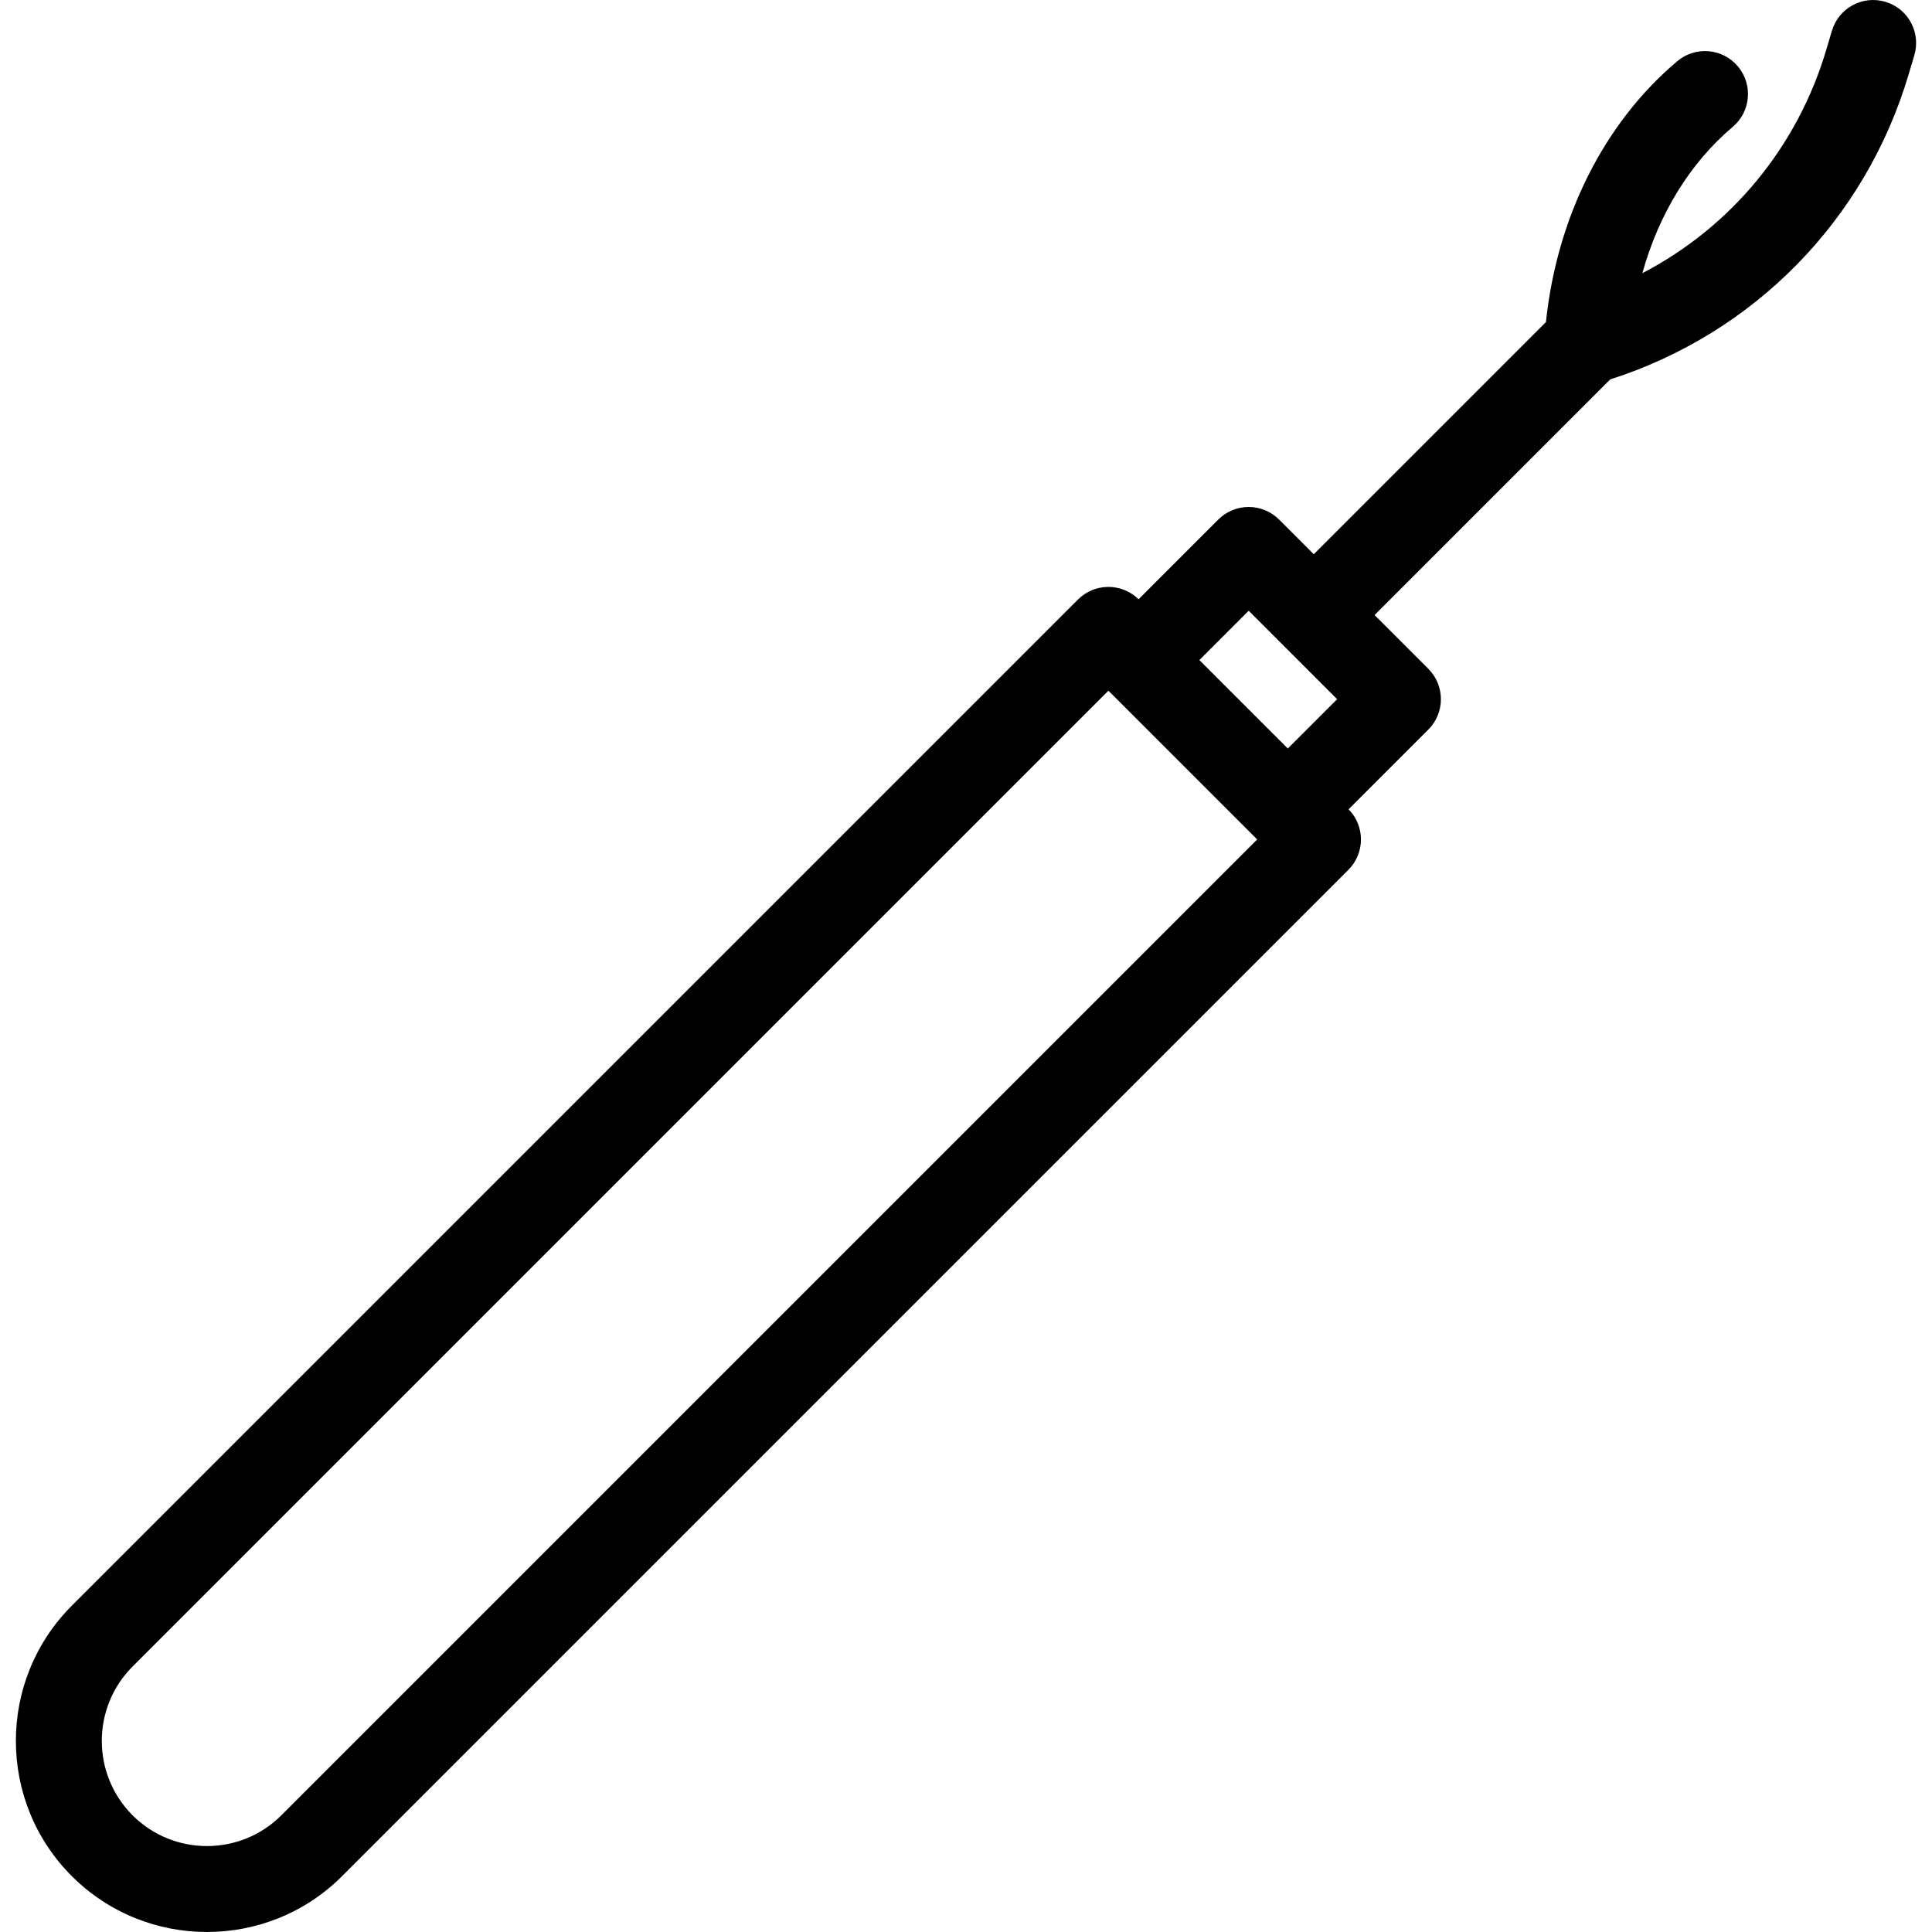
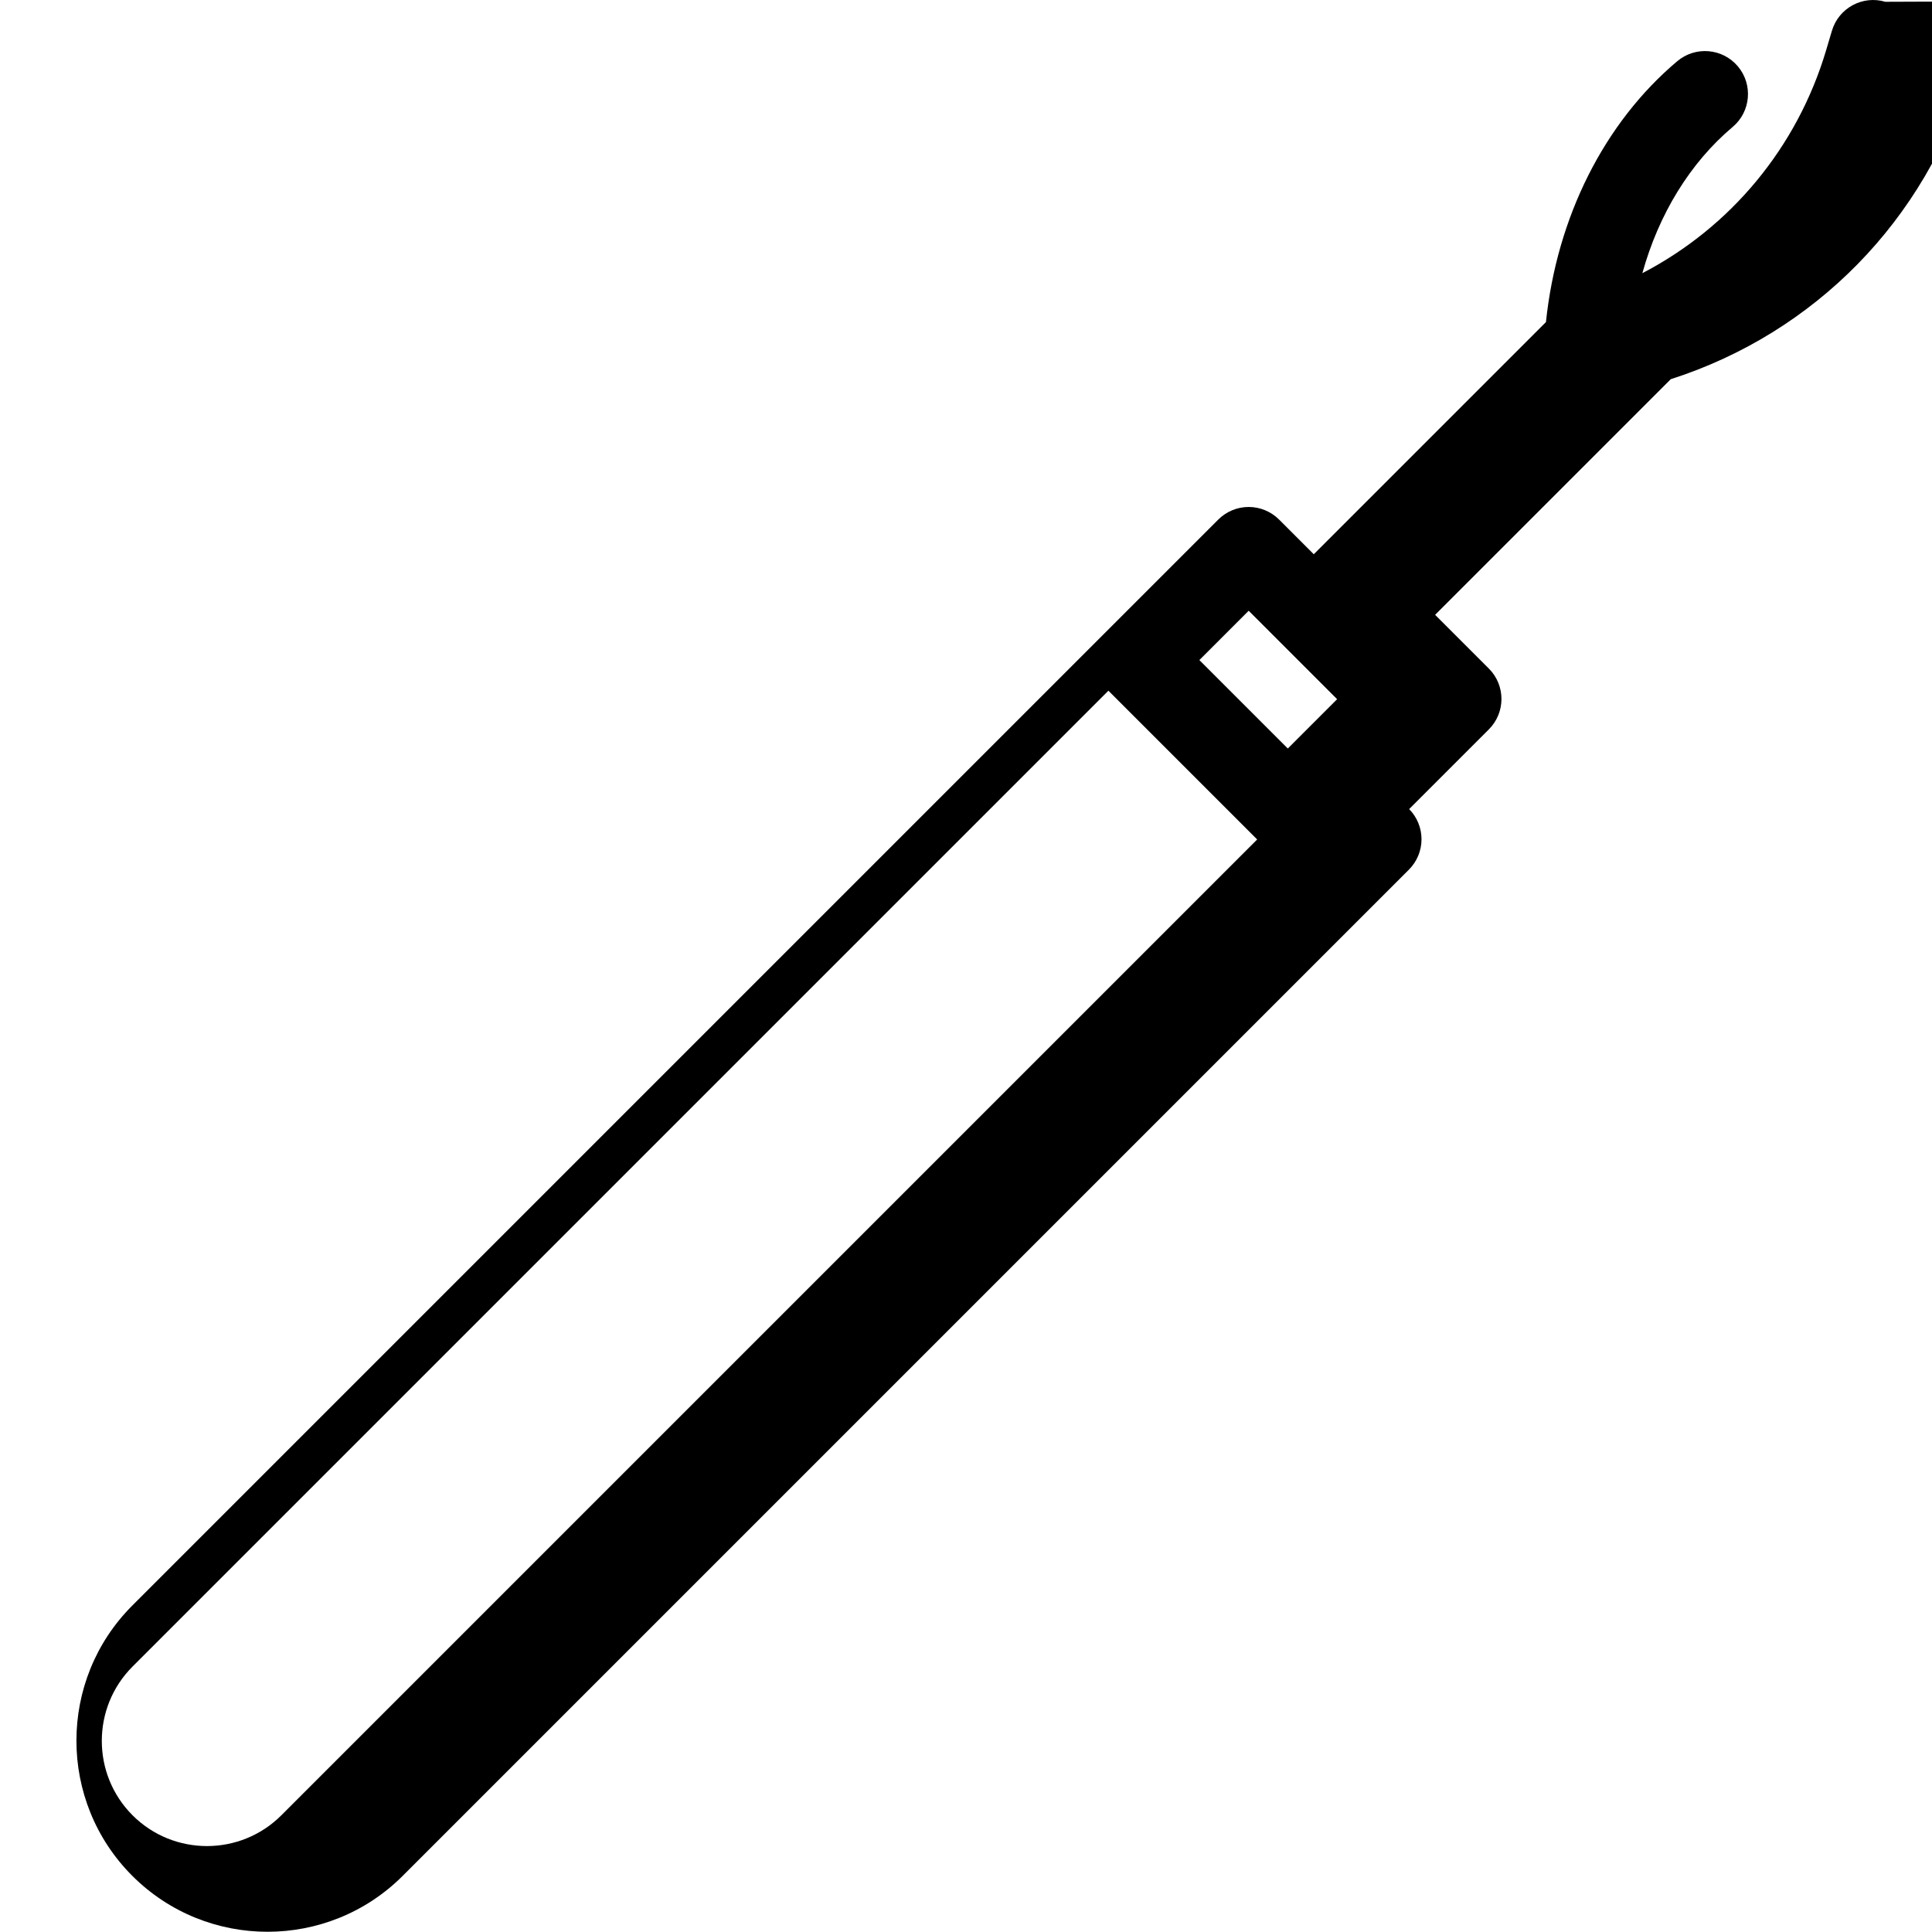
<svg xmlns="http://www.w3.org/2000/svg" fill="#000000" height="800px" width="800px" version="1.1" viewBox="0 0 449.439 449.439" enable-background="new 0 0 449.439 449.439">
-   <path d="m438.593,.417c-5.292-1.572-10.861,1.442-12.435,6.736l-1.331,4.476c-6.749,22.703-22.246,41.241-42.767,51.92 3.804-13.71 11.074-25.649 21.013-34.021 4.224-3.558 4.764-9.867 1.206-14.091-3.558-4.224-9.866-4.763-14.091-1.206-17.016,14.333-28.015,36.292-30.555,60.692l-54.013,54.013-8.071-8.071c-1.875-1.875-4.419-2.929-7.071-2.929s-5.196,1.054-7.071,2.929l-18.545,18.545c-3.909-3.851-10.199-3.835-14.086,0.052l-234.079,234.08c-17.339,17.34-17.339,45.553-3.55271e-15,62.893 8.67,8.669 20.059,13.004 31.447,13.004s22.777-4.335 31.446-13.004l234.081-234.08c1.875-1.875 2.929-4.419 2.929-7.071 0-2.627-1.036-5.145-2.877-7.015l18.544-18.544c3.905-3.905 3.905-10.237 0-14.142l-12.503-12.503 54.816-54.816c33.509-10.739 59.354-37.083 69.419-70.936l1.331-4.476c1.573-5.294-1.443-10.862-6.737-12.435zm-148.113,141.661l20.574,20.575-11.471,11.471-20.574-20.574 11.471-11.472zm-225.032,280.214c-9.541,9.542-25.067,9.542-34.608,5.68434e-14-9.542-9.542-9.542-25.067 0-34.608l227.009-227.009 34.609,34.609-227.01,227.008z" />
+   <path d="m438.593,.417c-5.292-1.572-10.861,1.442-12.435,6.736l-1.331,4.476c-6.749,22.703-22.246,41.241-42.767,51.92 3.804-13.71 11.074-25.649 21.013-34.021 4.224-3.558 4.764-9.867 1.206-14.091-3.558-4.224-9.866-4.763-14.091-1.206-17.016,14.333-28.015,36.292-30.555,60.692l-54.013,54.013-8.071-8.071c-1.875-1.875-4.419-2.929-7.071-2.929s-5.196,1.054-7.071,2.929l-18.545,18.545l-234.079,234.08c-17.339,17.34-17.339,45.553-3.55271e-15,62.893 8.67,8.669 20.059,13.004 31.447,13.004s22.777-4.335 31.446-13.004l234.081-234.08c1.875-1.875 2.929-4.419 2.929-7.071 0-2.627-1.036-5.145-2.877-7.015l18.544-18.544c3.905-3.905 3.905-10.237 0-14.142l-12.503-12.503 54.816-54.816c33.509-10.739 59.354-37.083 69.419-70.936l1.331-4.476c1.573-5.294-1.443-10.862-6.737-12.435zm-148.113,141.661l20.574,20.575-11.471,11.471-20.574-20.574 11.471-11.472zm-225.032,280.214c-9.541,9.542-25.067,9.542-34.608,5.68434e-14-9.542-9.542-9.542-25.067 0-34.608l227.009-227.009 34.609,34.609-227.01,227.008z" />
</svg>